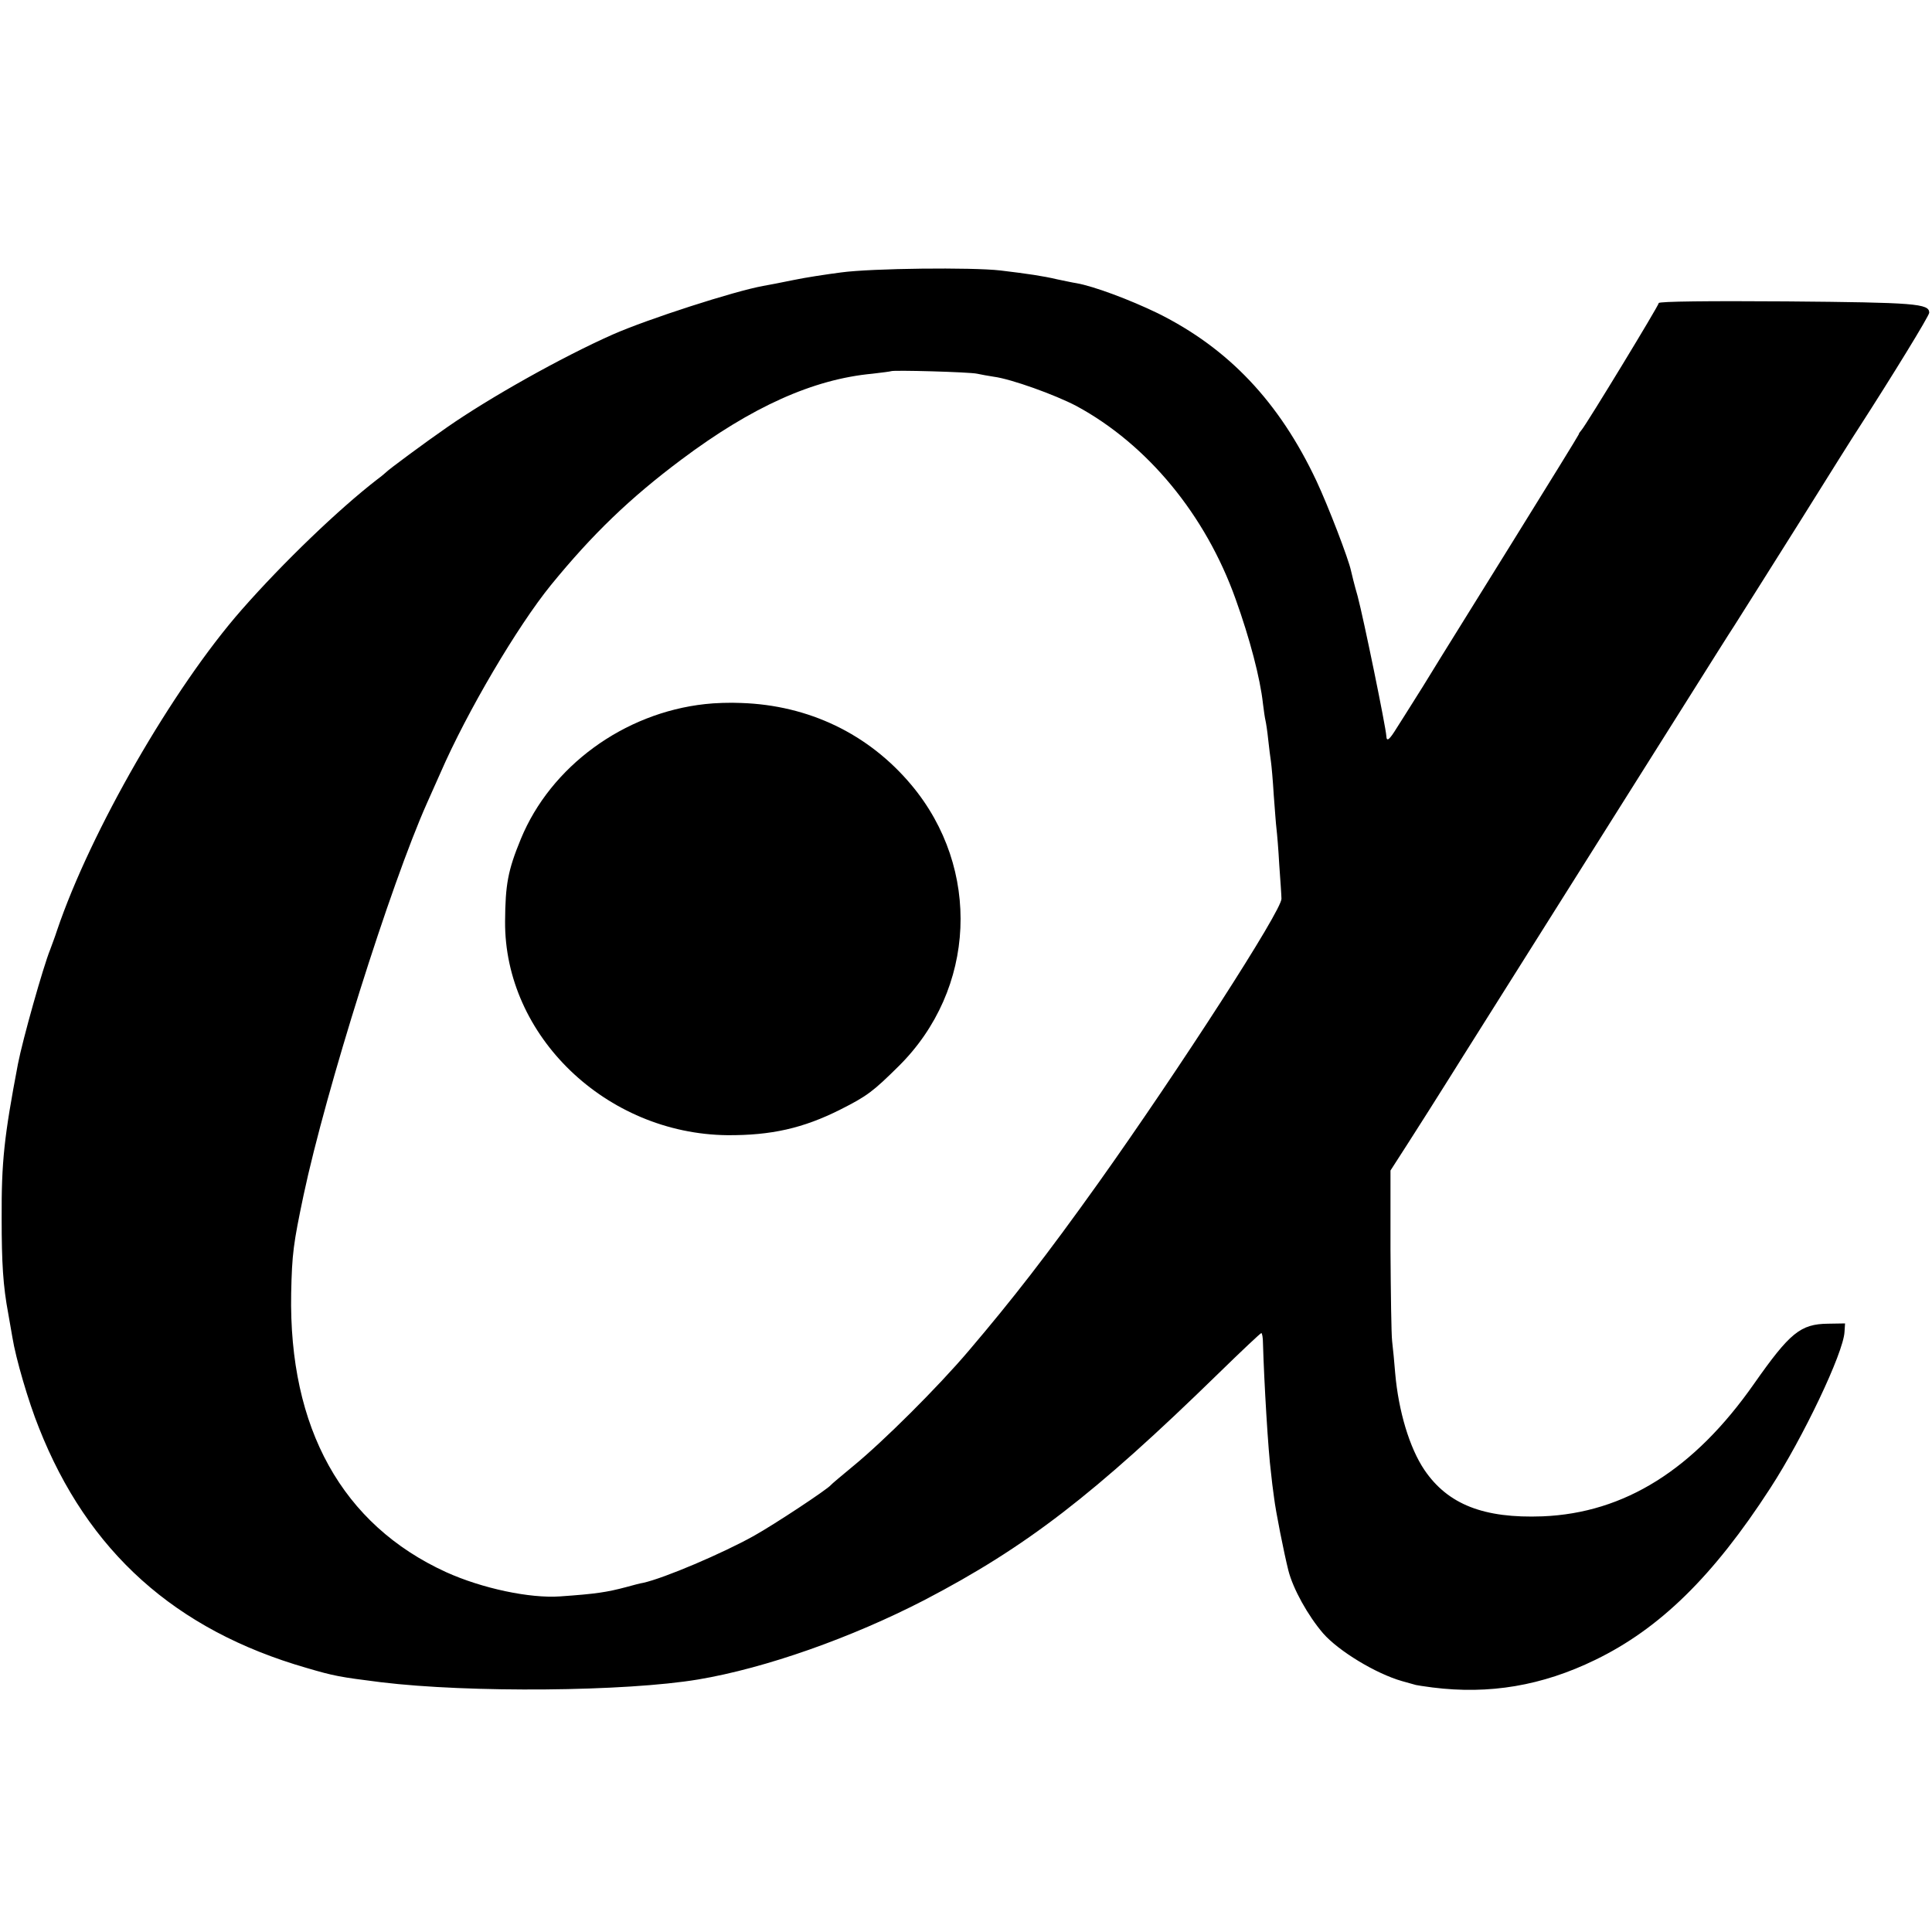
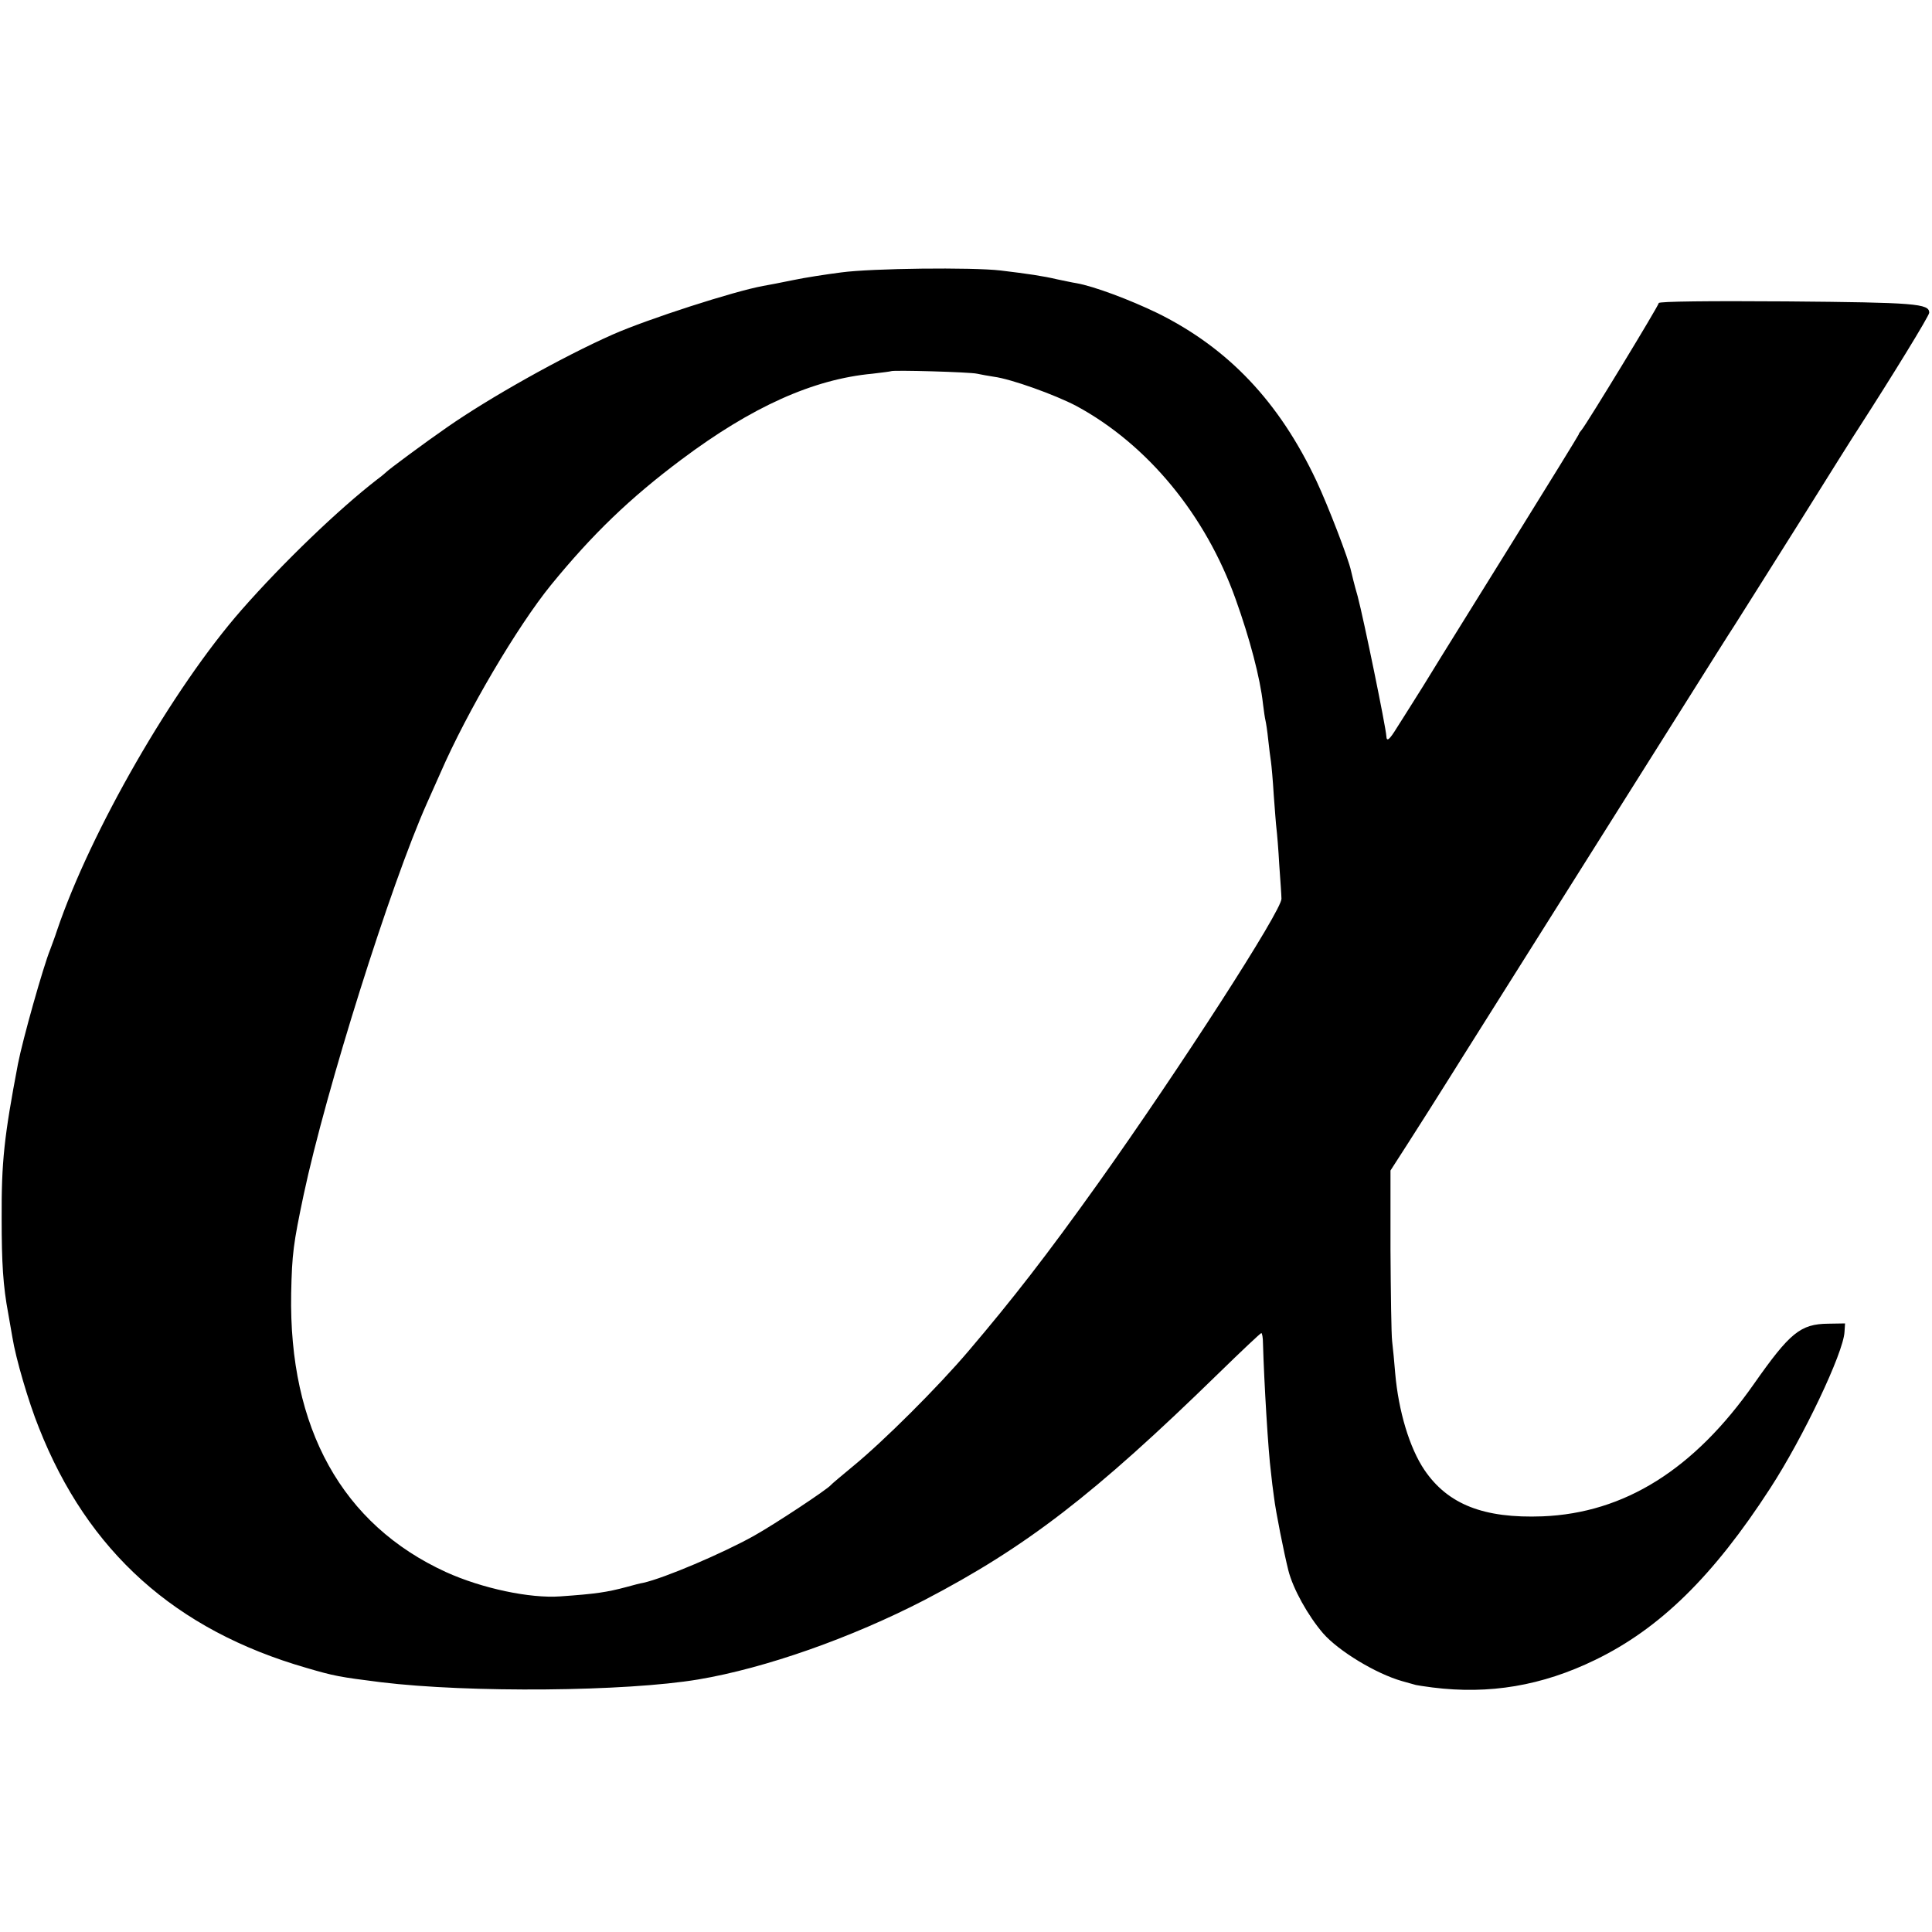
<svg xmlns="http://www.w3.org/2000/svg" version="1.0" width="700pt" height="700pt" viewBox="0 0 700 700" preserveAspectRatio="xMidYMid meet">
  <g transform="translate(0,700) scale(0.1,-0.1)" fill="#000000" stroke="none">
    <path d="M3048 6013 c-54 -7 -133 -19 -175 -28 -43 -9 -91 -18 -108 -21 -105 -19 -418 -120 -545 -176 -185 -82 -448 -230 -600 -336 -81 -56 -213 -154 -220 -162 -3 -3 -17 -15 -32 -26 -140 -108 -342 -302 -493 -474 -249 -284 -547 -803 -668 -1160 -8 -25 -20 -56 -25 -70 -25 -61 -100 -327 -117 -415 -50 -263 -60 -354 -59 -560 0 -161 5 -244 24 -345 5 -30 12 -69 15 -86 12 -75 58 -233 96 -327 177 -449 494 -733 969 -870 102 -30 120 -33 270 -52 321 -39 887 -34 1150 10 244 41 555 151 820 288 368 192 614 381 1065 821 82 80 152 146 155 146 3 0 6 -17 6 -37 4 -140 19 -393 29 -468 2 -22 7 -62 11 -90 6 -51 36 -201 52 -265 17 -67 71 -164 126 -228 56 -64 191 -146 286 -173 25 -7 47 -13 50 -14 3 -1 30 -5 60 -9 206 -26 397 6 590 100 233 113 427 302 634 622 119 183 265 490 269 566 l2 31 -61 -1 c-101 -1 -139 -33 -269 -218 -217 -310 -469 -468 -766 -480 -213 -8 -343 43 -428 168 -54 80 -94 213 -106 351 -3 39 -8 90 -11 115 -3 25 -5 174 -6 332 l0 287 63 98 c57 89 93 146 154 243 12 19 33 53 47 75 22 35 242 384 806 1280 80 127 159 253 177 280 18 28 121 192 230 365 108 173 207 331 220 350 120 186 255 406 255 417 0 33 -50 37 -517 41 -279 2 -463 0 -463 -6 0 -9 -261 -438 -279 -459 -6 -7 -11 -14 -11 -17 0 -2 -109 -179 -242 -393 -268 -431 -308 -496 -323 -521 -6 -9 -23 -37 -39 -62 -16 -25 -40 -64 -55 -87 -27 -44 -37 -52 -38 -30 -2 34 -82 424 -104 507 -12 41 -22 83 -24 92 -9 43 -82 233 -125 325 -135 287 -319 481 -575 608 -101 49 -232 98 -295 109 -14 2 -45 9 -70 14 -51 12 -105 20 -205 32 -104 12 -466 8 -577 -7z m492 -367 c14 -3 41 -8 61 -11 62 -8 221 -65 299 -106 257 -139 468 -394 577 -700 51 -142 89 -286 99 -379 3 -25 7 -52 9 -60 2 -8 7 -40 10 -70 3 -30 8 -66 10 -80 2 -14 7 -68 10 -120 4 -52 8 -108 10 -123 2 -16 7 -74 10 -130 4 -56 8 -112 8 -123 3 -40 -370 -618 -664 -1031 -187 -262 -310 -420 -469 -607 -112 -132 -310 -329 -420 -419 -41 -34 -77 -64 -80 -68 -12 -15 -202 -141 -279 -184 -113 -63 -324 -153 -401 -170 -8 -1 -35 -8 -60 -15 -71 -19 -111 -25 -240 -34 -110 -8 -284 29 -414 88 -376 172 -570 521 -561 1010 3 144 8 180 45 356 81 381 315 1124 447 1420 11 25 33 74 49 110 97 223 279 531 400 680 151 185 286 315 473 455 255 191 477 291 692 311 35 4 65 8 67 9 6 5 287 -3 312 -9z" />
-     <path d="M2555 4449 c-295 -32 -560 -226 -668 -489 -47 -114 -56 -165 -57 -298 -3 -415 366 -770 805 -775 159 -1 275 25 410 93 97 49 118 65 211 157 281 278 300 716 46 1019 -155 185 -372 289 -617 297 -38 2 -97 0 -130 -4z" />
  </g>
</svg>